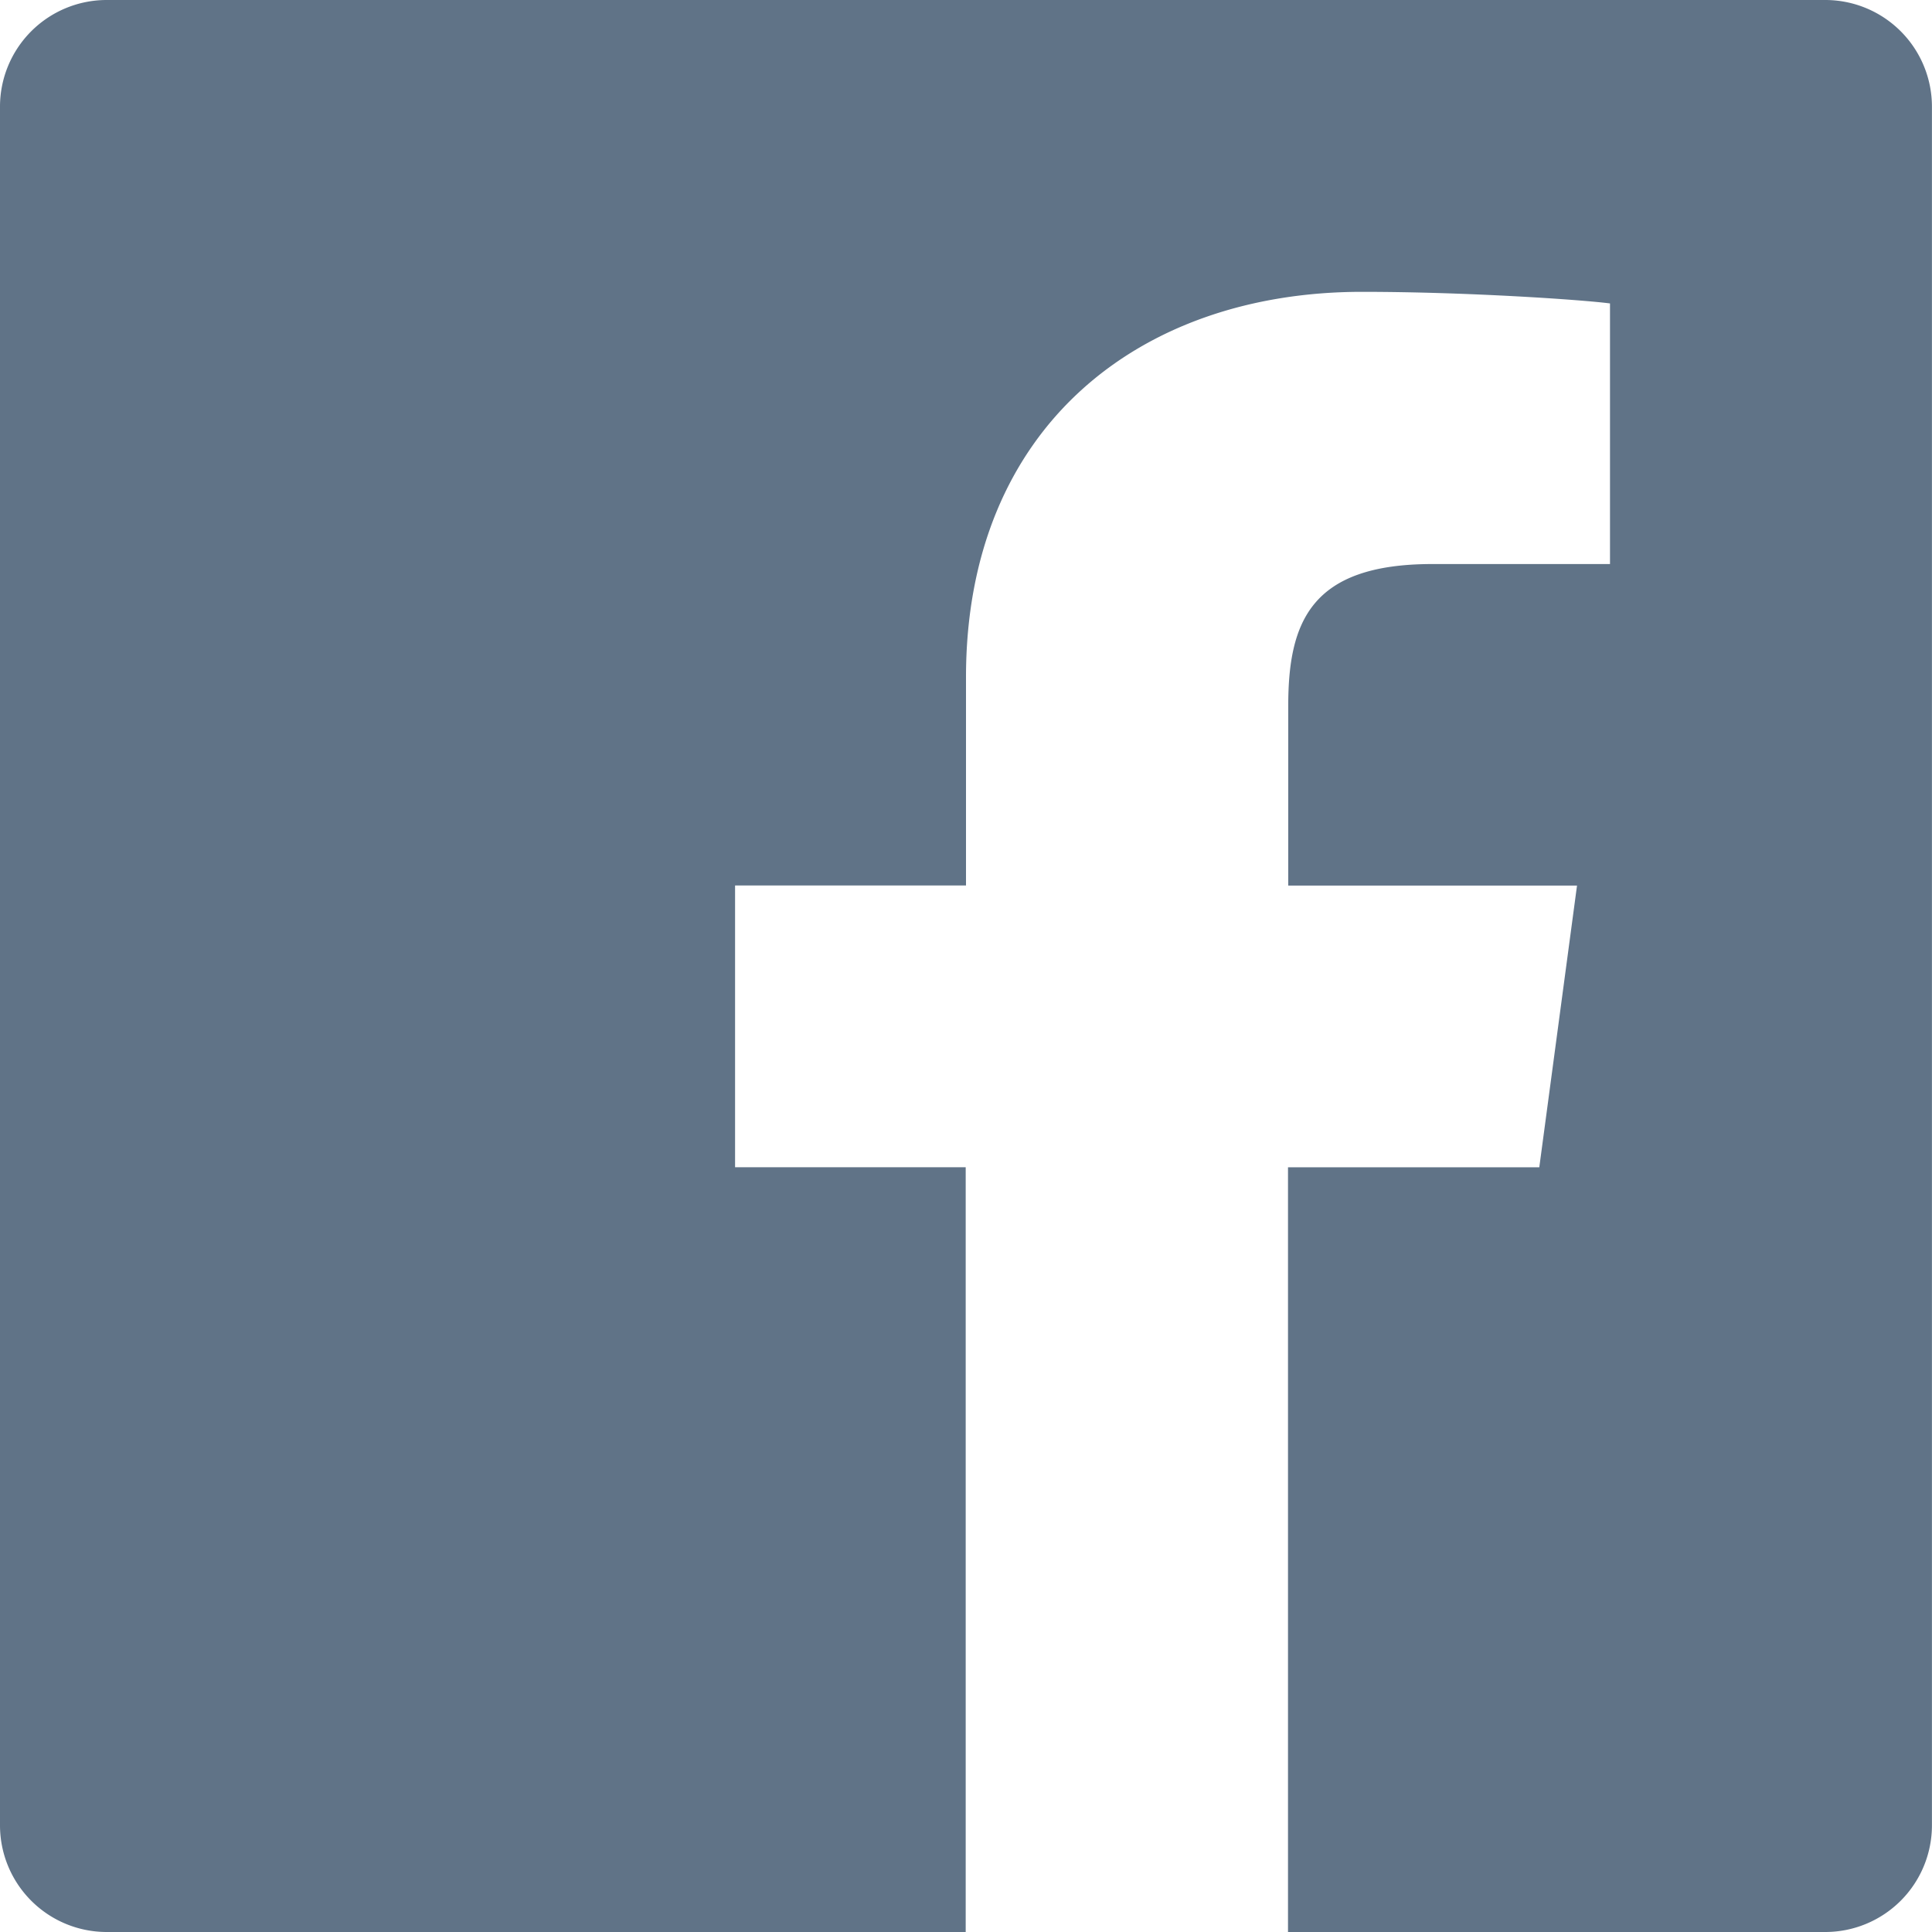
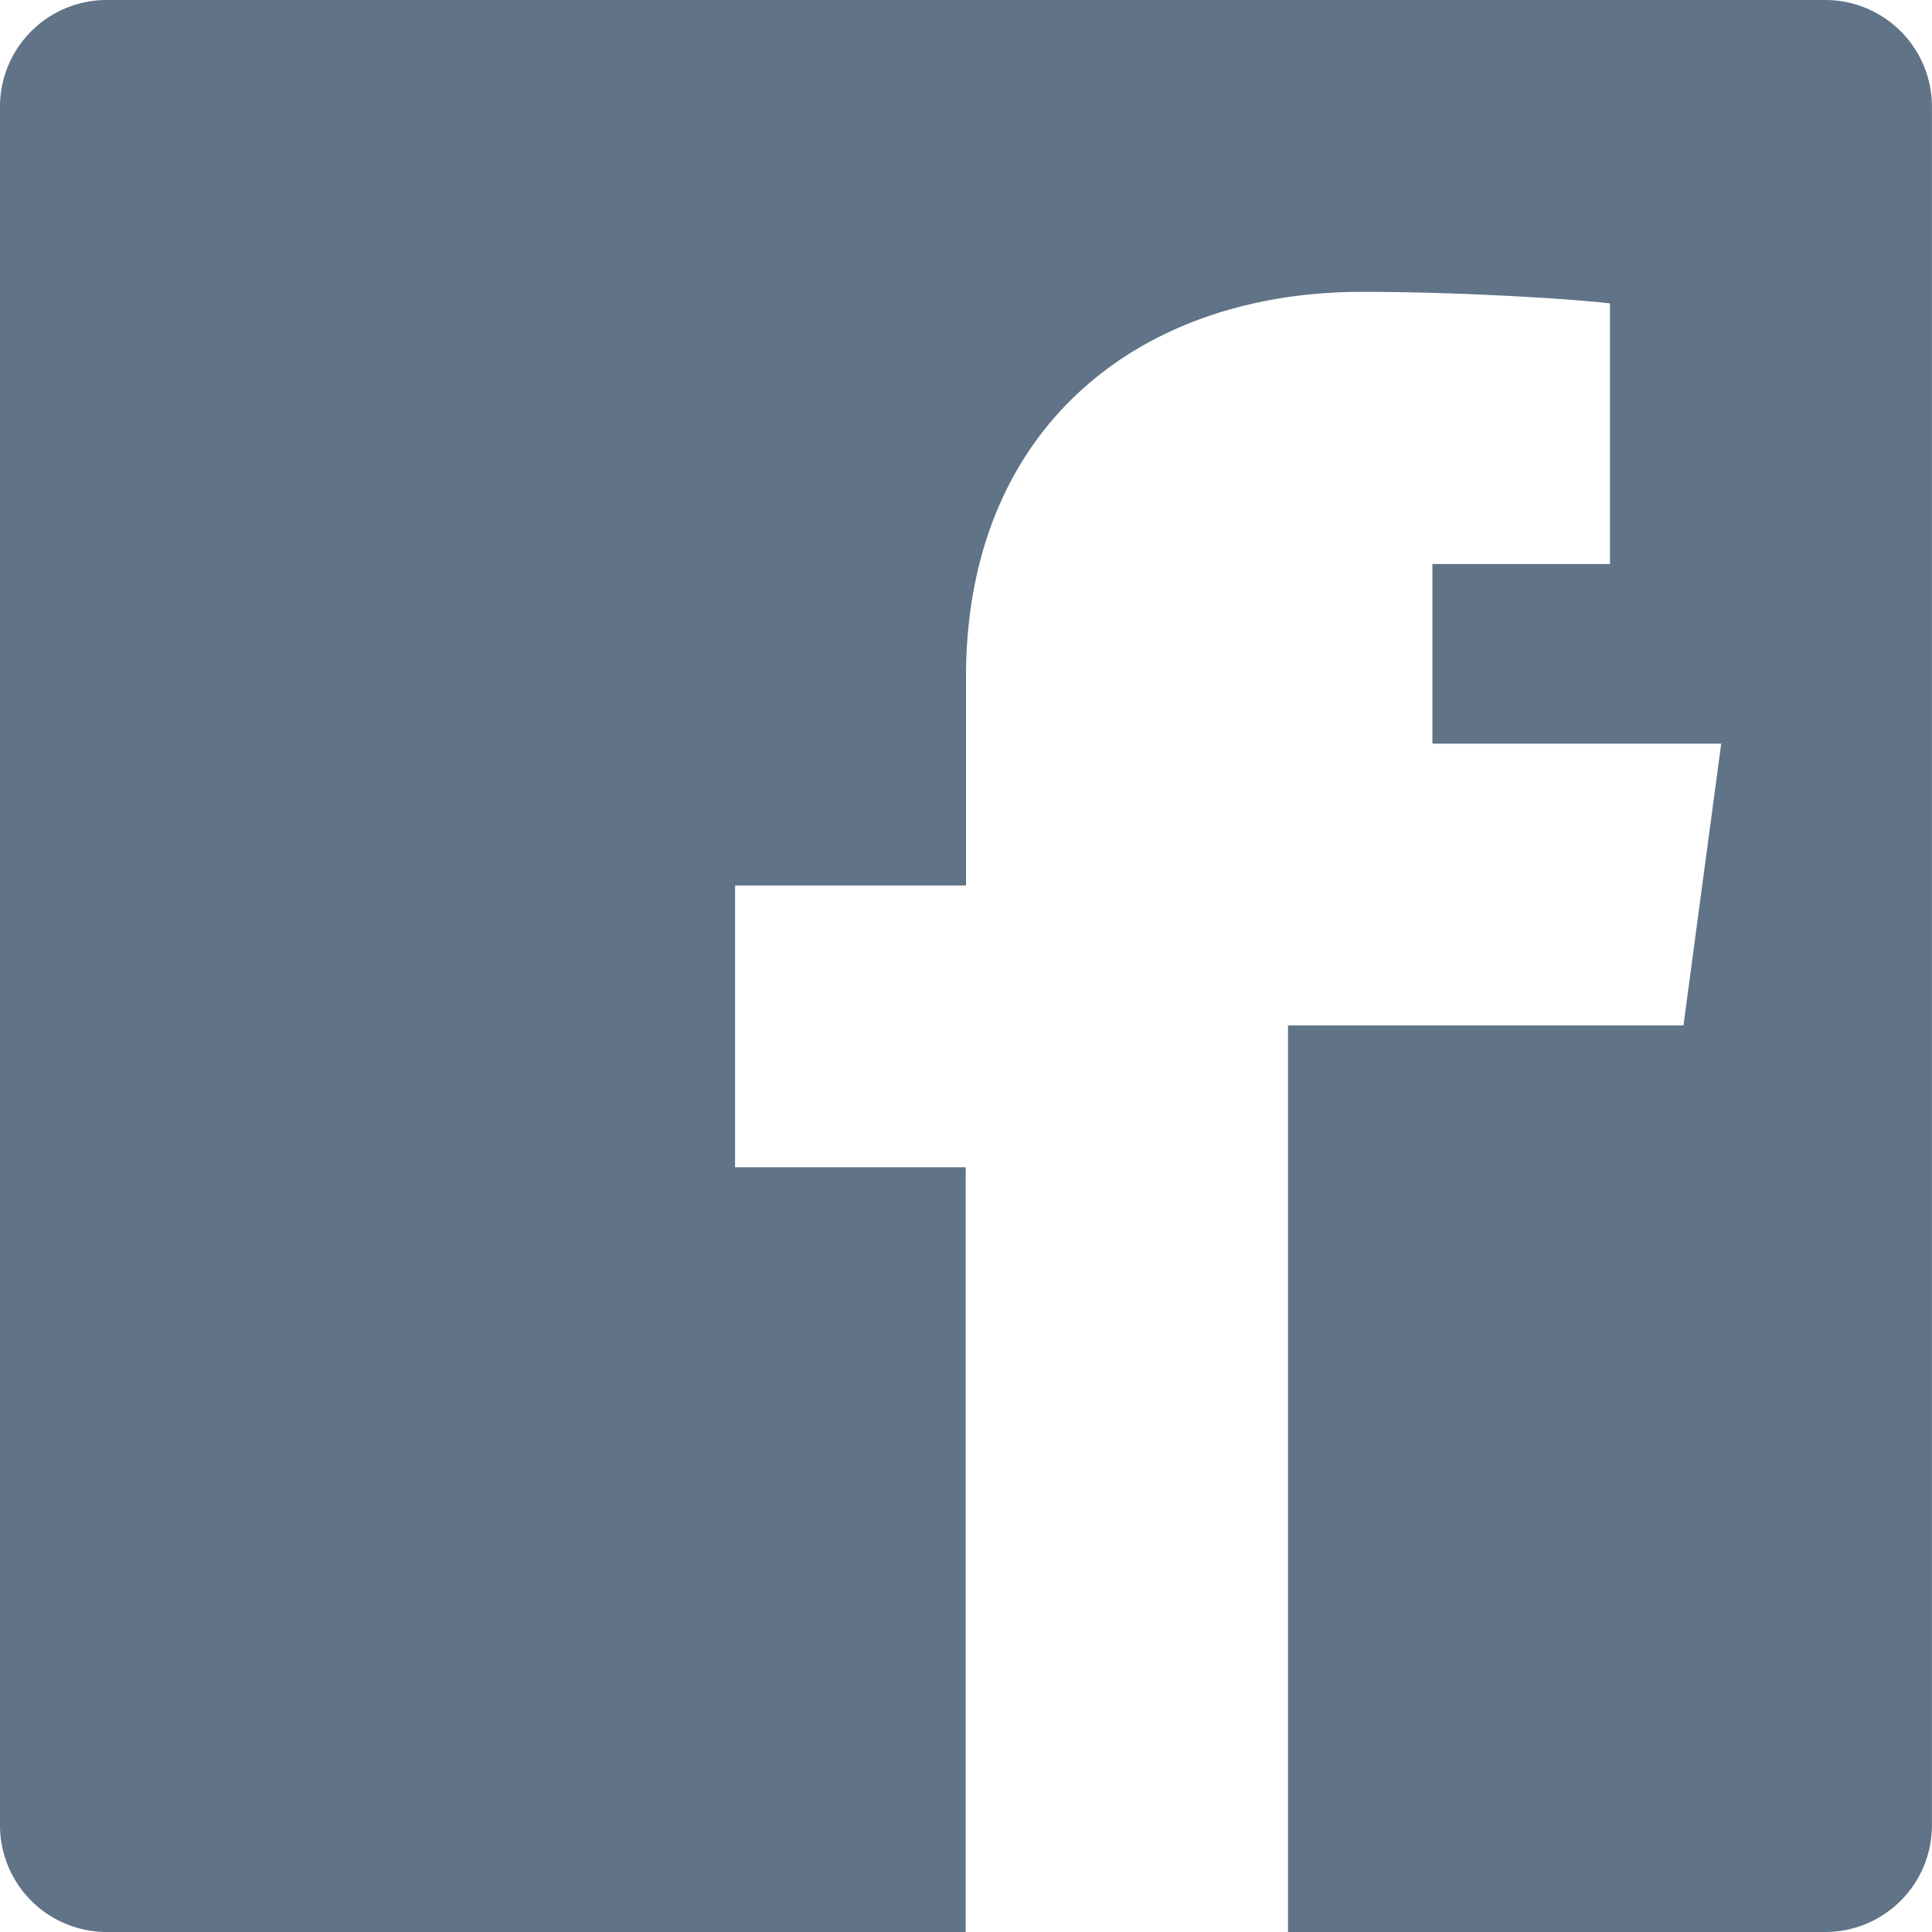
<svg xmlns="http://www.w3.org/2000/svg" width="32.16" height="32.16" viewBox="0 0 32.16 32.16">
-   <path id="Icon_ionic-logo-facebook" data-name="Icon ionic-logo-facebook" d="M37.884,7.5H9.275A1.776,1.776,0,0,0,7.5,9.275V37.884A1.776,1.776,0,0,0,9.275,39.66h14.3V26.93H19.736V22.24H23.58V18.773c0-4.154,2.881-6.415,6.591-6.415,1.775,0,3.685.134,4.129.193v4.338H31.344c-2.018,0-2.4.955-2.4,2.362v2.99h4.807l-.628,4.69H28.94V39.66h8.944a1.776,1.776,0,0,0,1.775-1.775V9.275A1.776,1.776,0,0,0,37.884,7.5Z" transform="translate(-7.5 -7.5)" fill="#607387" />
+   <path id="Icon_ionic-logo-facebook" data-name="Icon ionic-logo-facebook" d="M37.884,7.5H9.275A1.776,1.776,0,0,0,7.5,9.275V37.884A1.776,1.776,0,0,0,9.275,39.66h14.3V26.93H19.736V22.24H23.58V18.773c0-4.154,2.881-6.415,6.591-6.415,1.775,0,3.685.134,4.129.193v4.338H31.344v2.99h4.807l-.628,4.69H28.94V39.66h8.944a1.776,1.776,0,0,0,1.775-1.775V9.275A1.776,1.776,0,0,0,37.884,7.5Z" transform="translate(-7.5 -7.5)" fill="#607387" />
</svg>